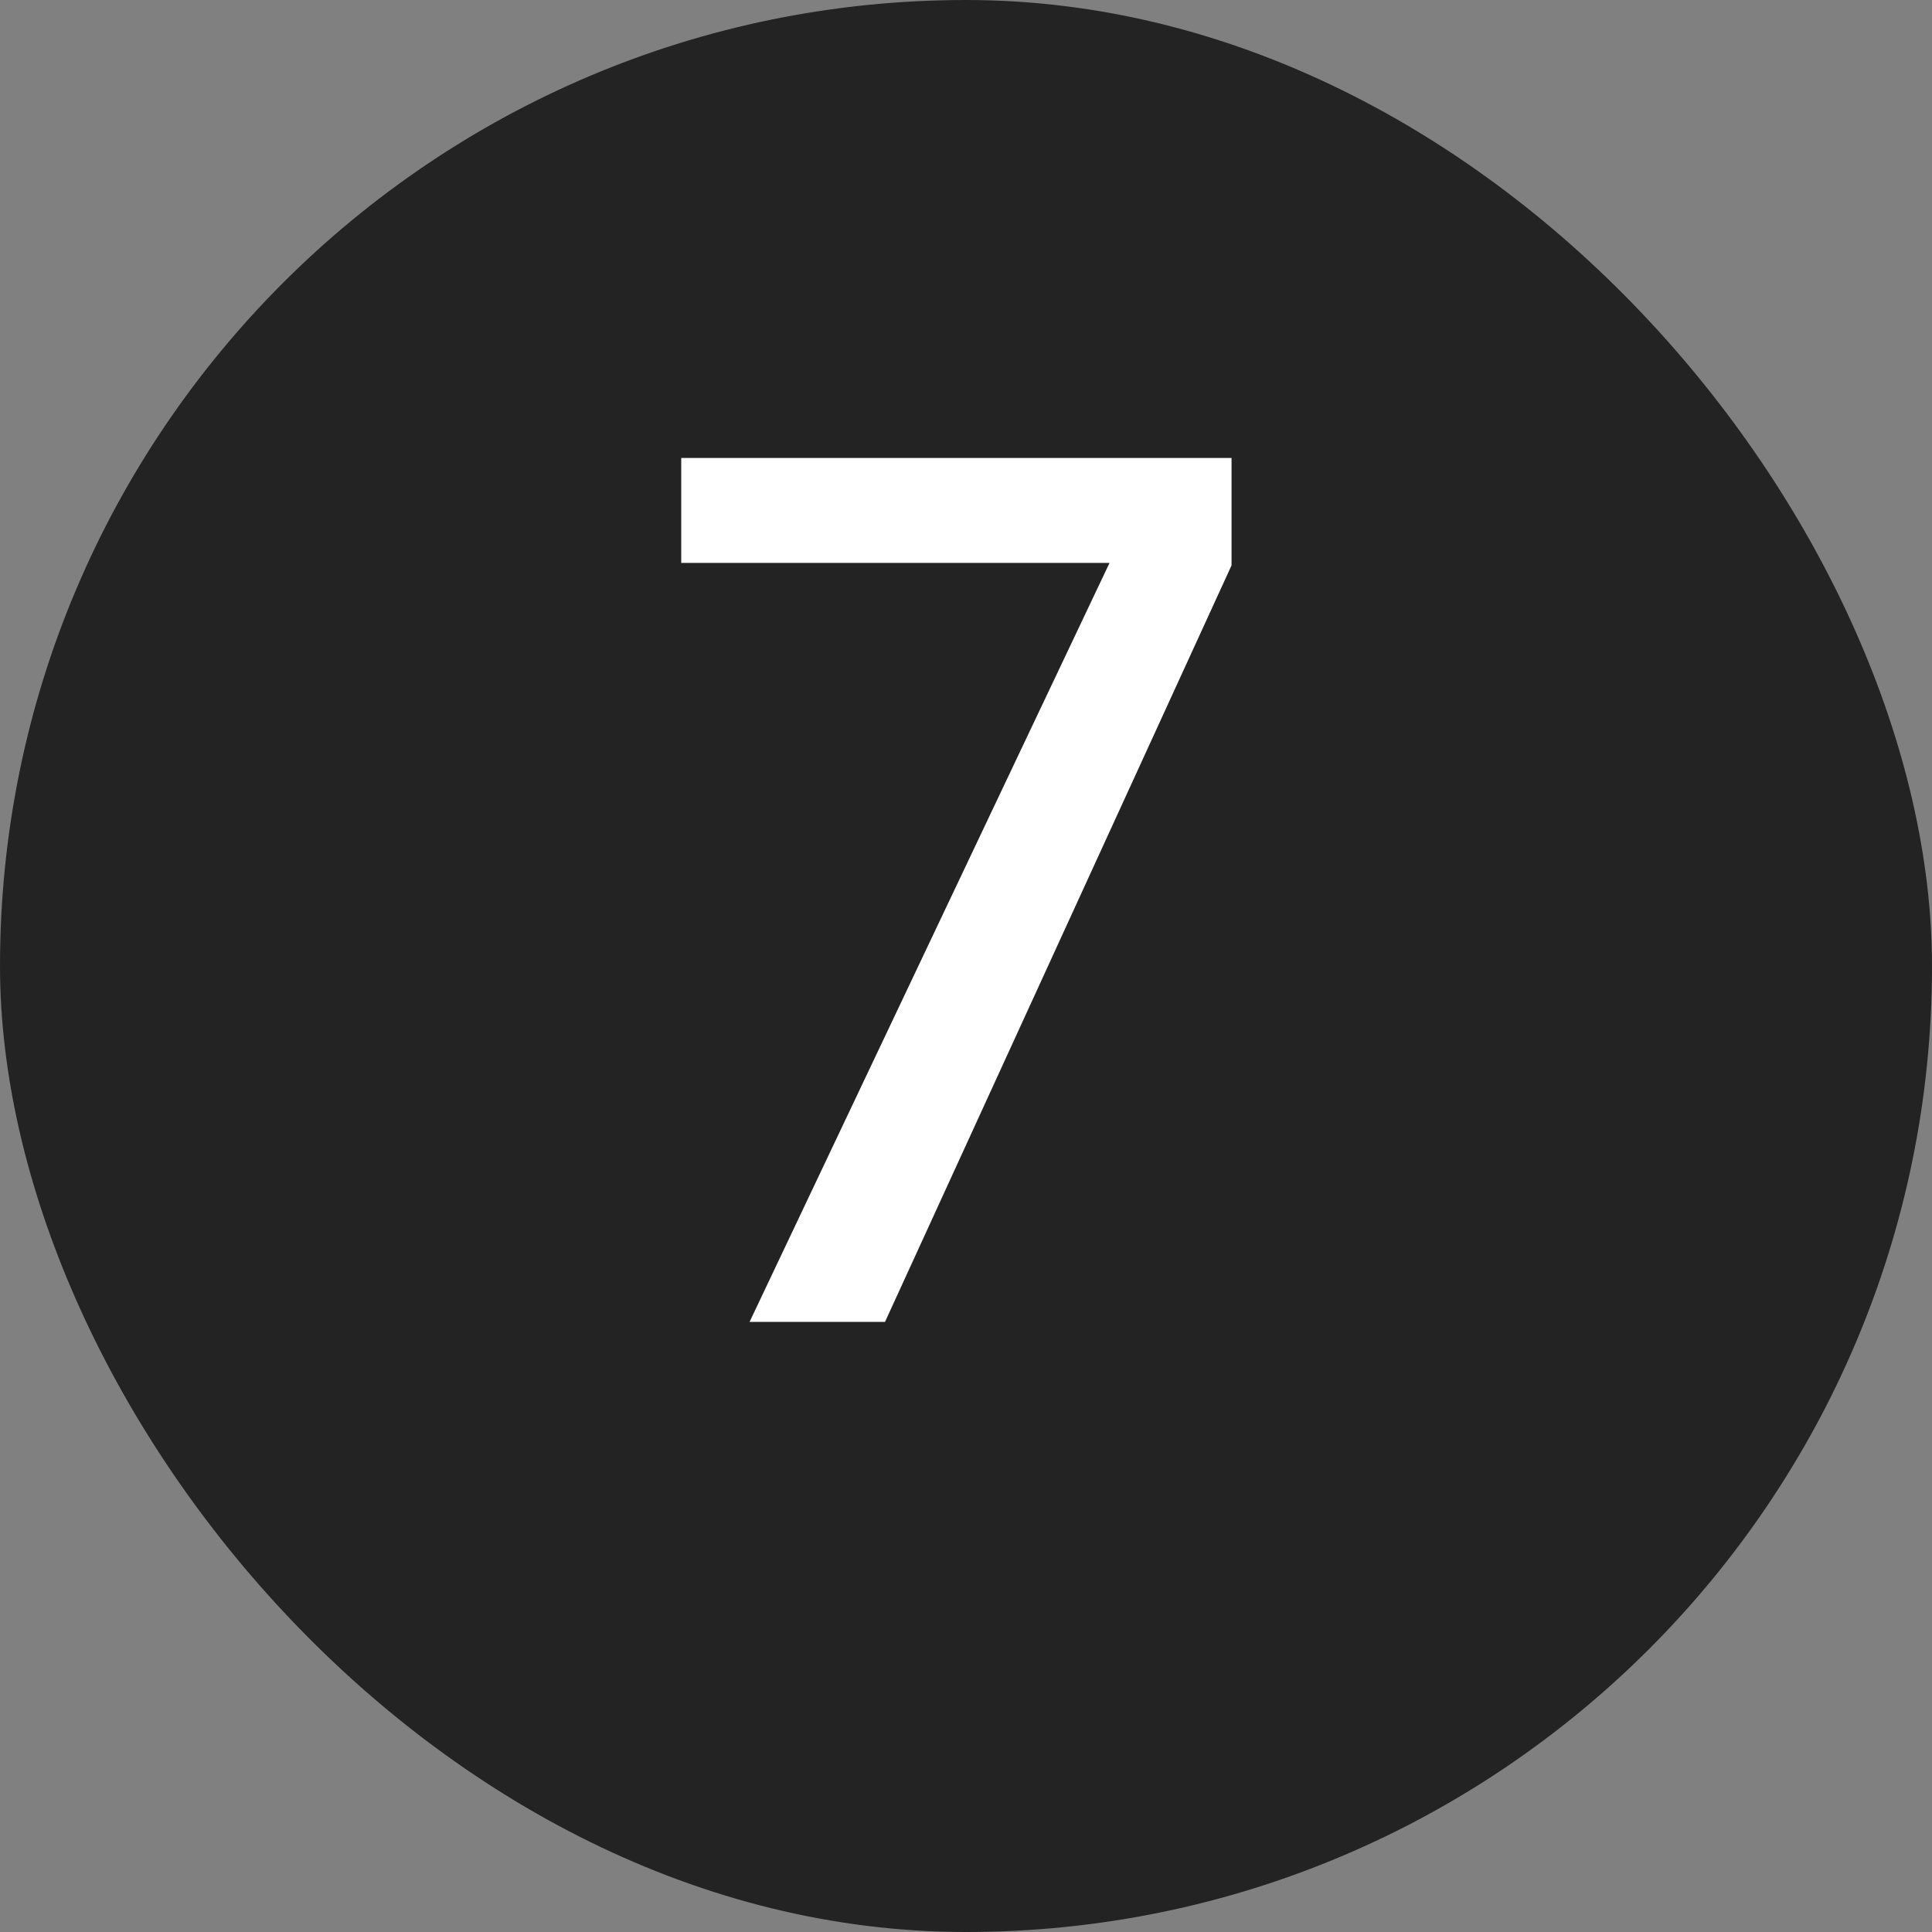
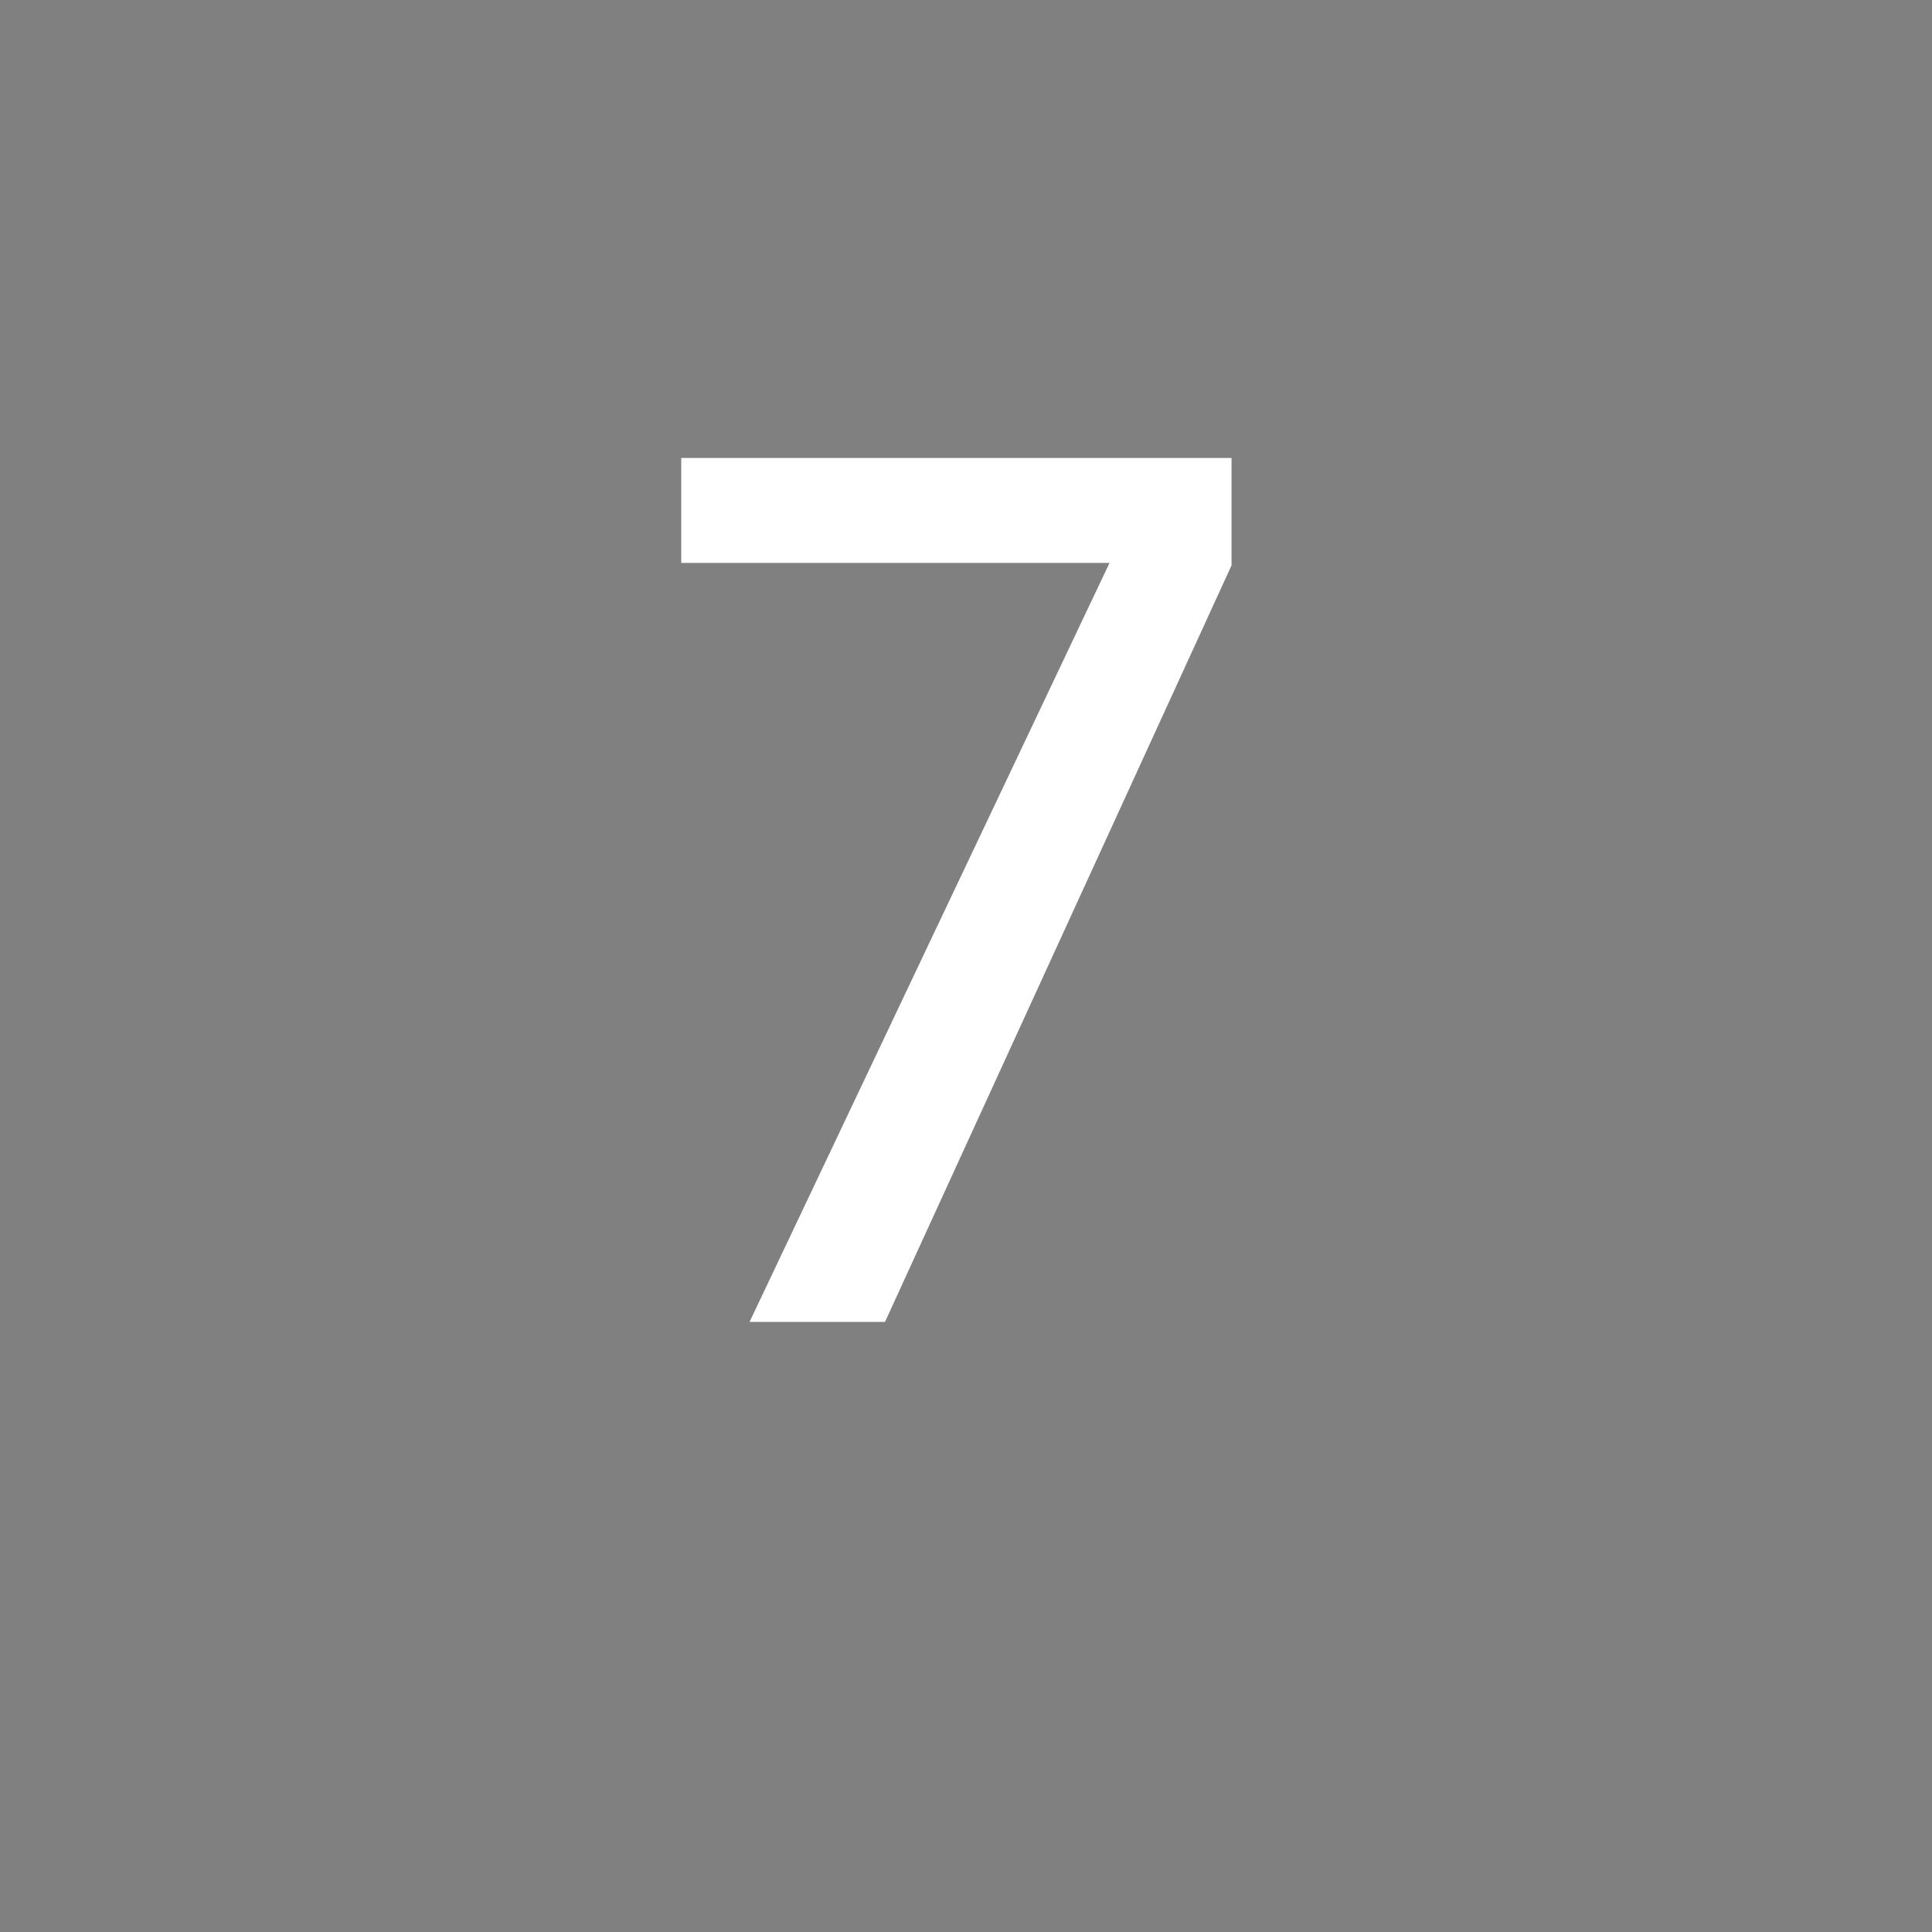
<svg xmlns="http://www.w3.org/2000/svg" width="38" height="38" viewBox="0 0 38 38" fill="none">
  <rect x="0" y="0" width="38" height="38" fill="#808080" stroke="none" />
-   <rect x="38" y="38" width="38" height="38" rx="19" transform="rotate(-180 38 38)" fill="#232323" />
  <path d="M24.223 9.008V11.12L17.407 26H14.743L21.823 11.072H13.399V9.008H24.223Z" fill="white" />
</svg>